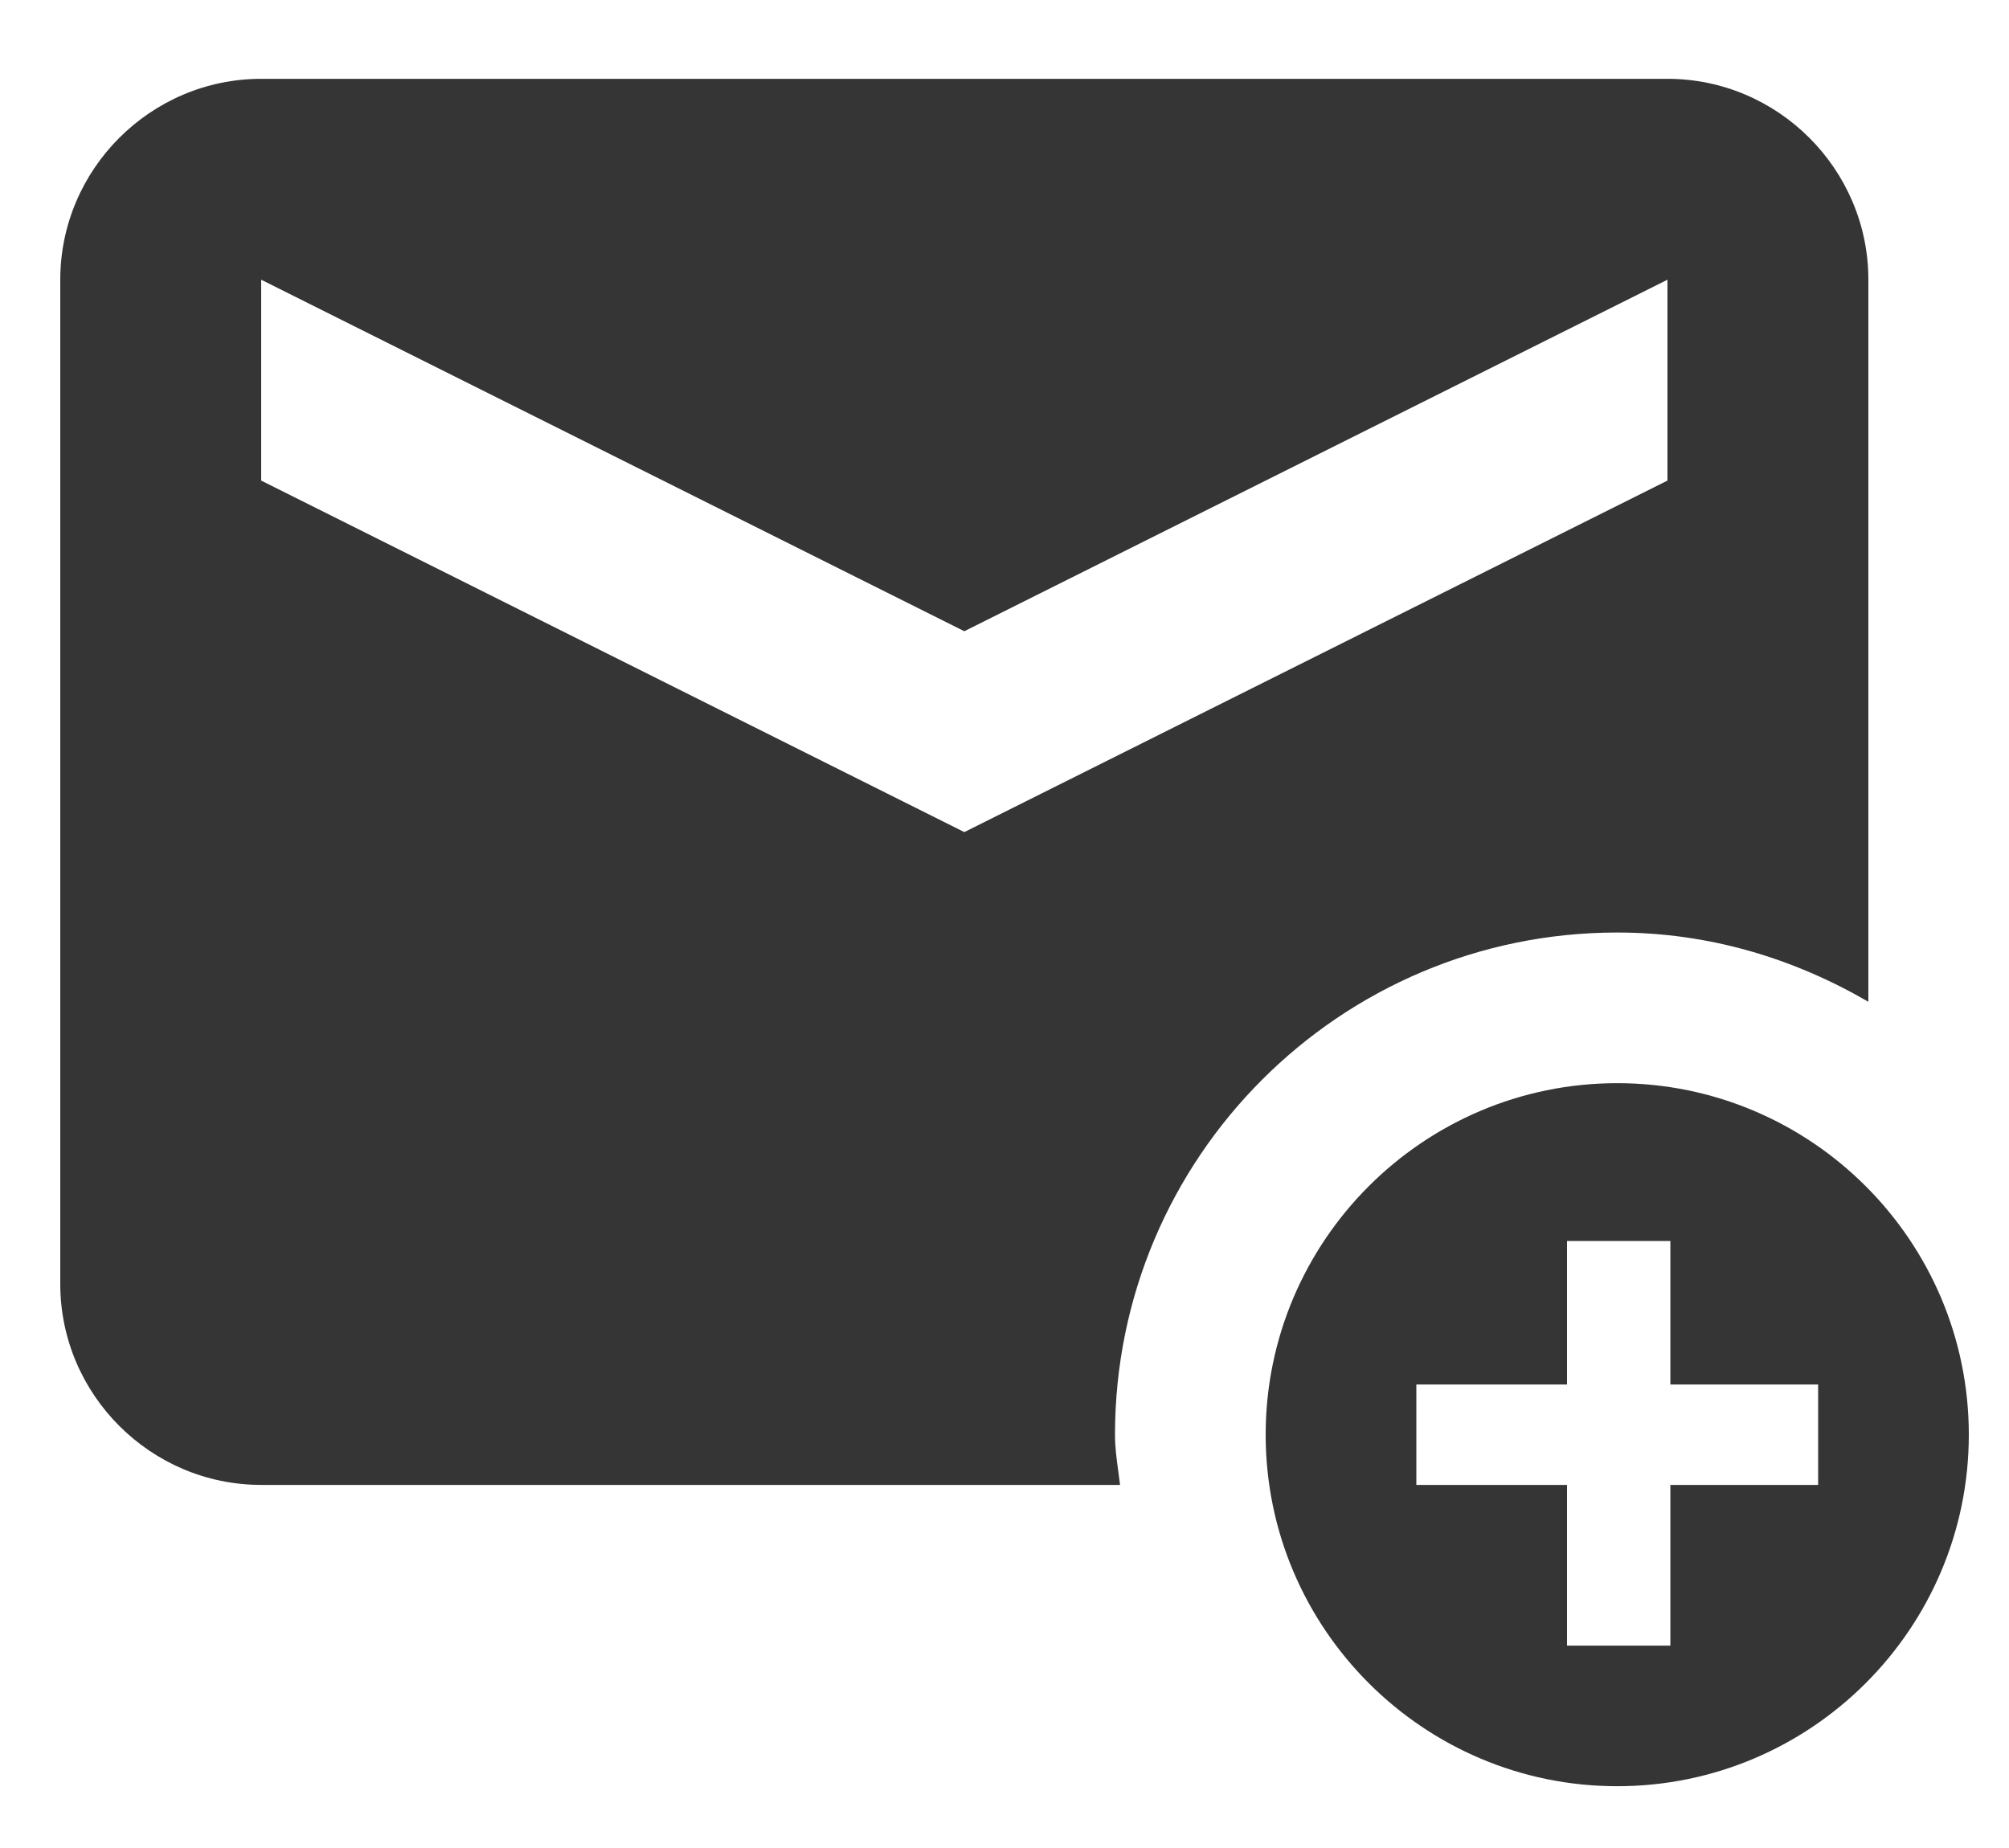
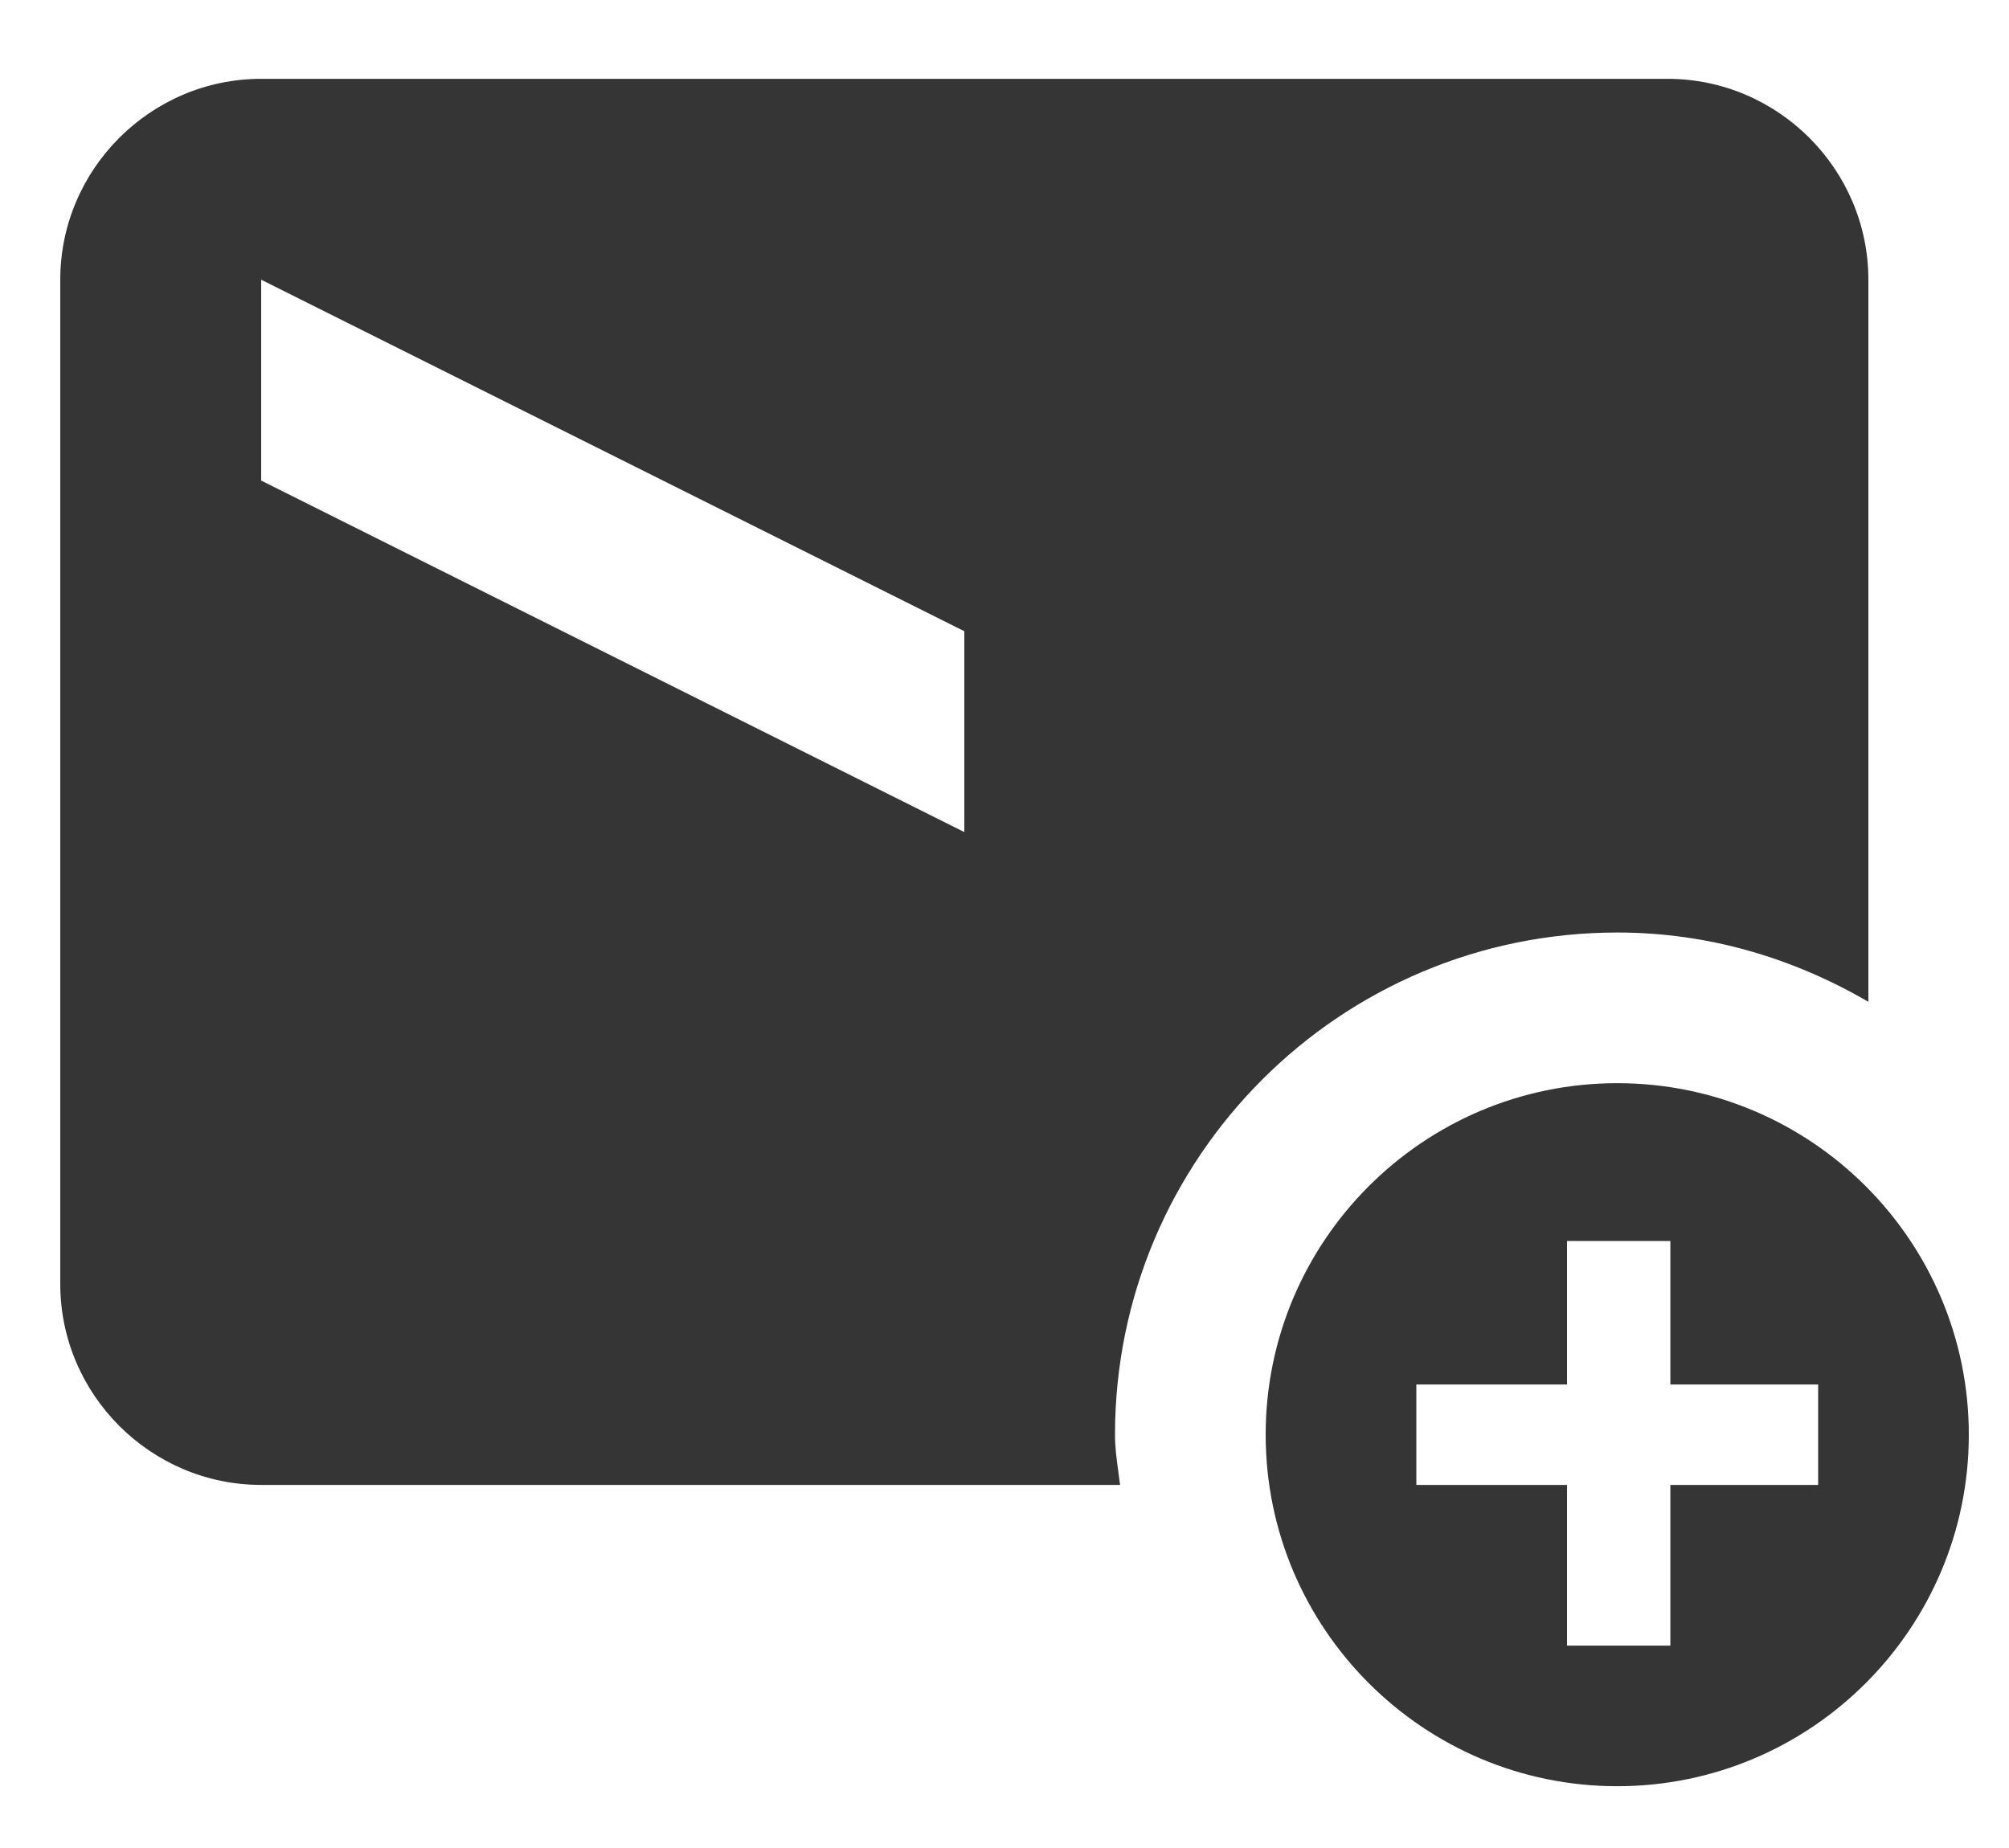
<svg xmlns="http://www.w3.org/2000/svg" width="25" height="23" viewBox="0 0 25 23" fill="none">
-   <path fill-rule="evenodd" clip-rule="evenodd" d="M15.75 17.856C15.75 15.443 17.712 13.481 20.125 13.481C22.538 13.481 24.5 15.443 24.5 17.856C24.5 20.268 22.538 22.231 20.125 22.231C17.712 22.231 15.75 20.268 15.75 17.856ZM20.786 18.481H22.625V17.231H20.786V15.445H19.5V17.231H17.625V18.481H19.5V20.481H20.786V18.481ZM13.916 18.313C13.923 18.369 13.931 18.424 13.938 18.481H3.25C1.875 18.481 0.75 17.356 0.75 15.981V3.481C0.75 2.106 1.875 0.981 3.25 0.981H20.75C22.125 0.981 23.25 2.106 23.25 3.481V12.468C22.325 11.931 21.275 11.606 20.125 11.606C16.675 11.606 13.875 14.406 13.875 17.856C13.875 18.012 13.895 18.161 13.916 18.313ZM3.25 5.981L12 10.356L20.75 5.981V3.481L12 7.856L3.25 3.481V5.981Z" fill="#353535" />
+   <path fill-rule="evenodd" clip-rule="evenodd" d="M15.75 17.856C15.75 15.443 17.712 13.481 20.125 13.481C22.538 13.481 24.5 15.443 24.5 17.856C24.5 20.268 22.538 22.231 20.125 22.231C17.712 22.231 15.75 20.268 15.75 17.856ZM20.786 18.481H22.625V17.231H20.786V15.445H19.5V17.231H17.625V18.481H19.5V20.481H20.786V18.481ZM13.916 18.313C13.923 18.369 13.931 18.424 13.938 18.481H3.25C1.875 18.481 0.75 17.356 0.75 15.981V3.481C0.75 2.106 1.875 0.981 3.25 0.981H20.75C22.125 0.981 23.25 2.106 23.25 3.481V12.468C22.325 11.931 21.275 11.606 20.125 11.606C16.675 11.606 13.875 14.406 13.875 17.856C13.875 18.012 13.895 18.161 13.916 18.313ZM3.25 5.981L12 10.356V3.481L12 7.856L3.25 3.481V5.981Z" fill="#353535" />
</svg>